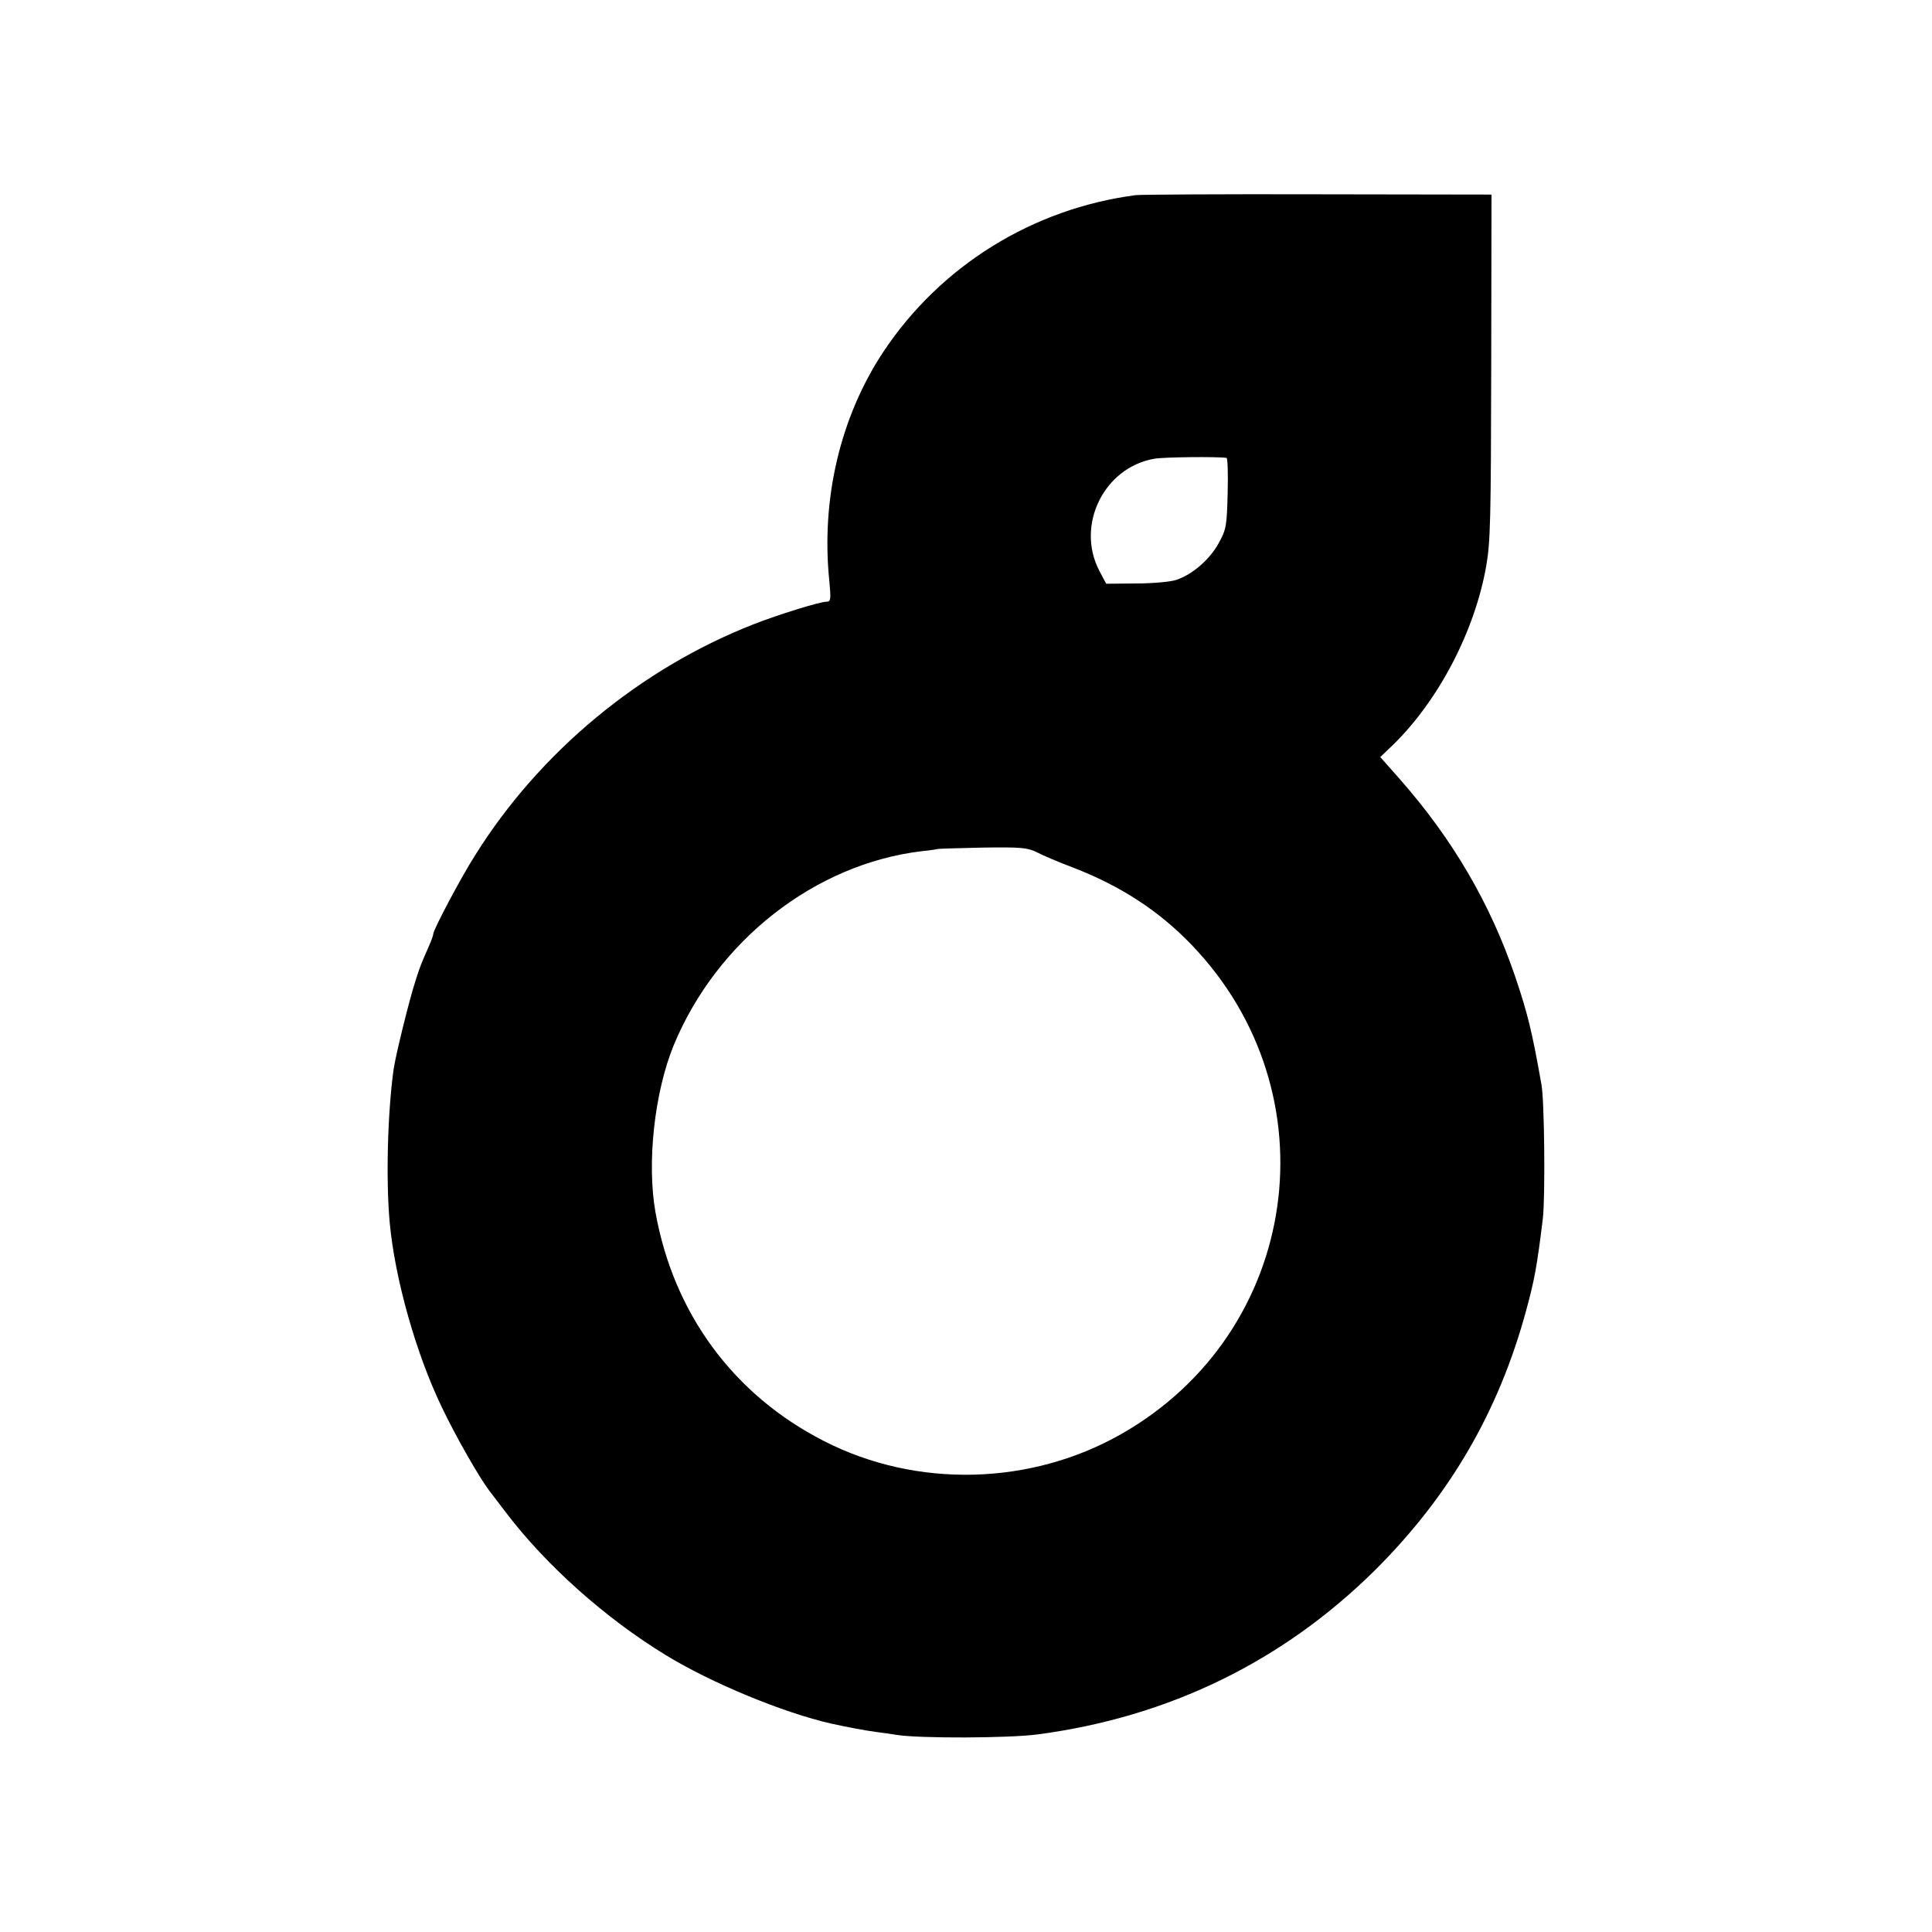
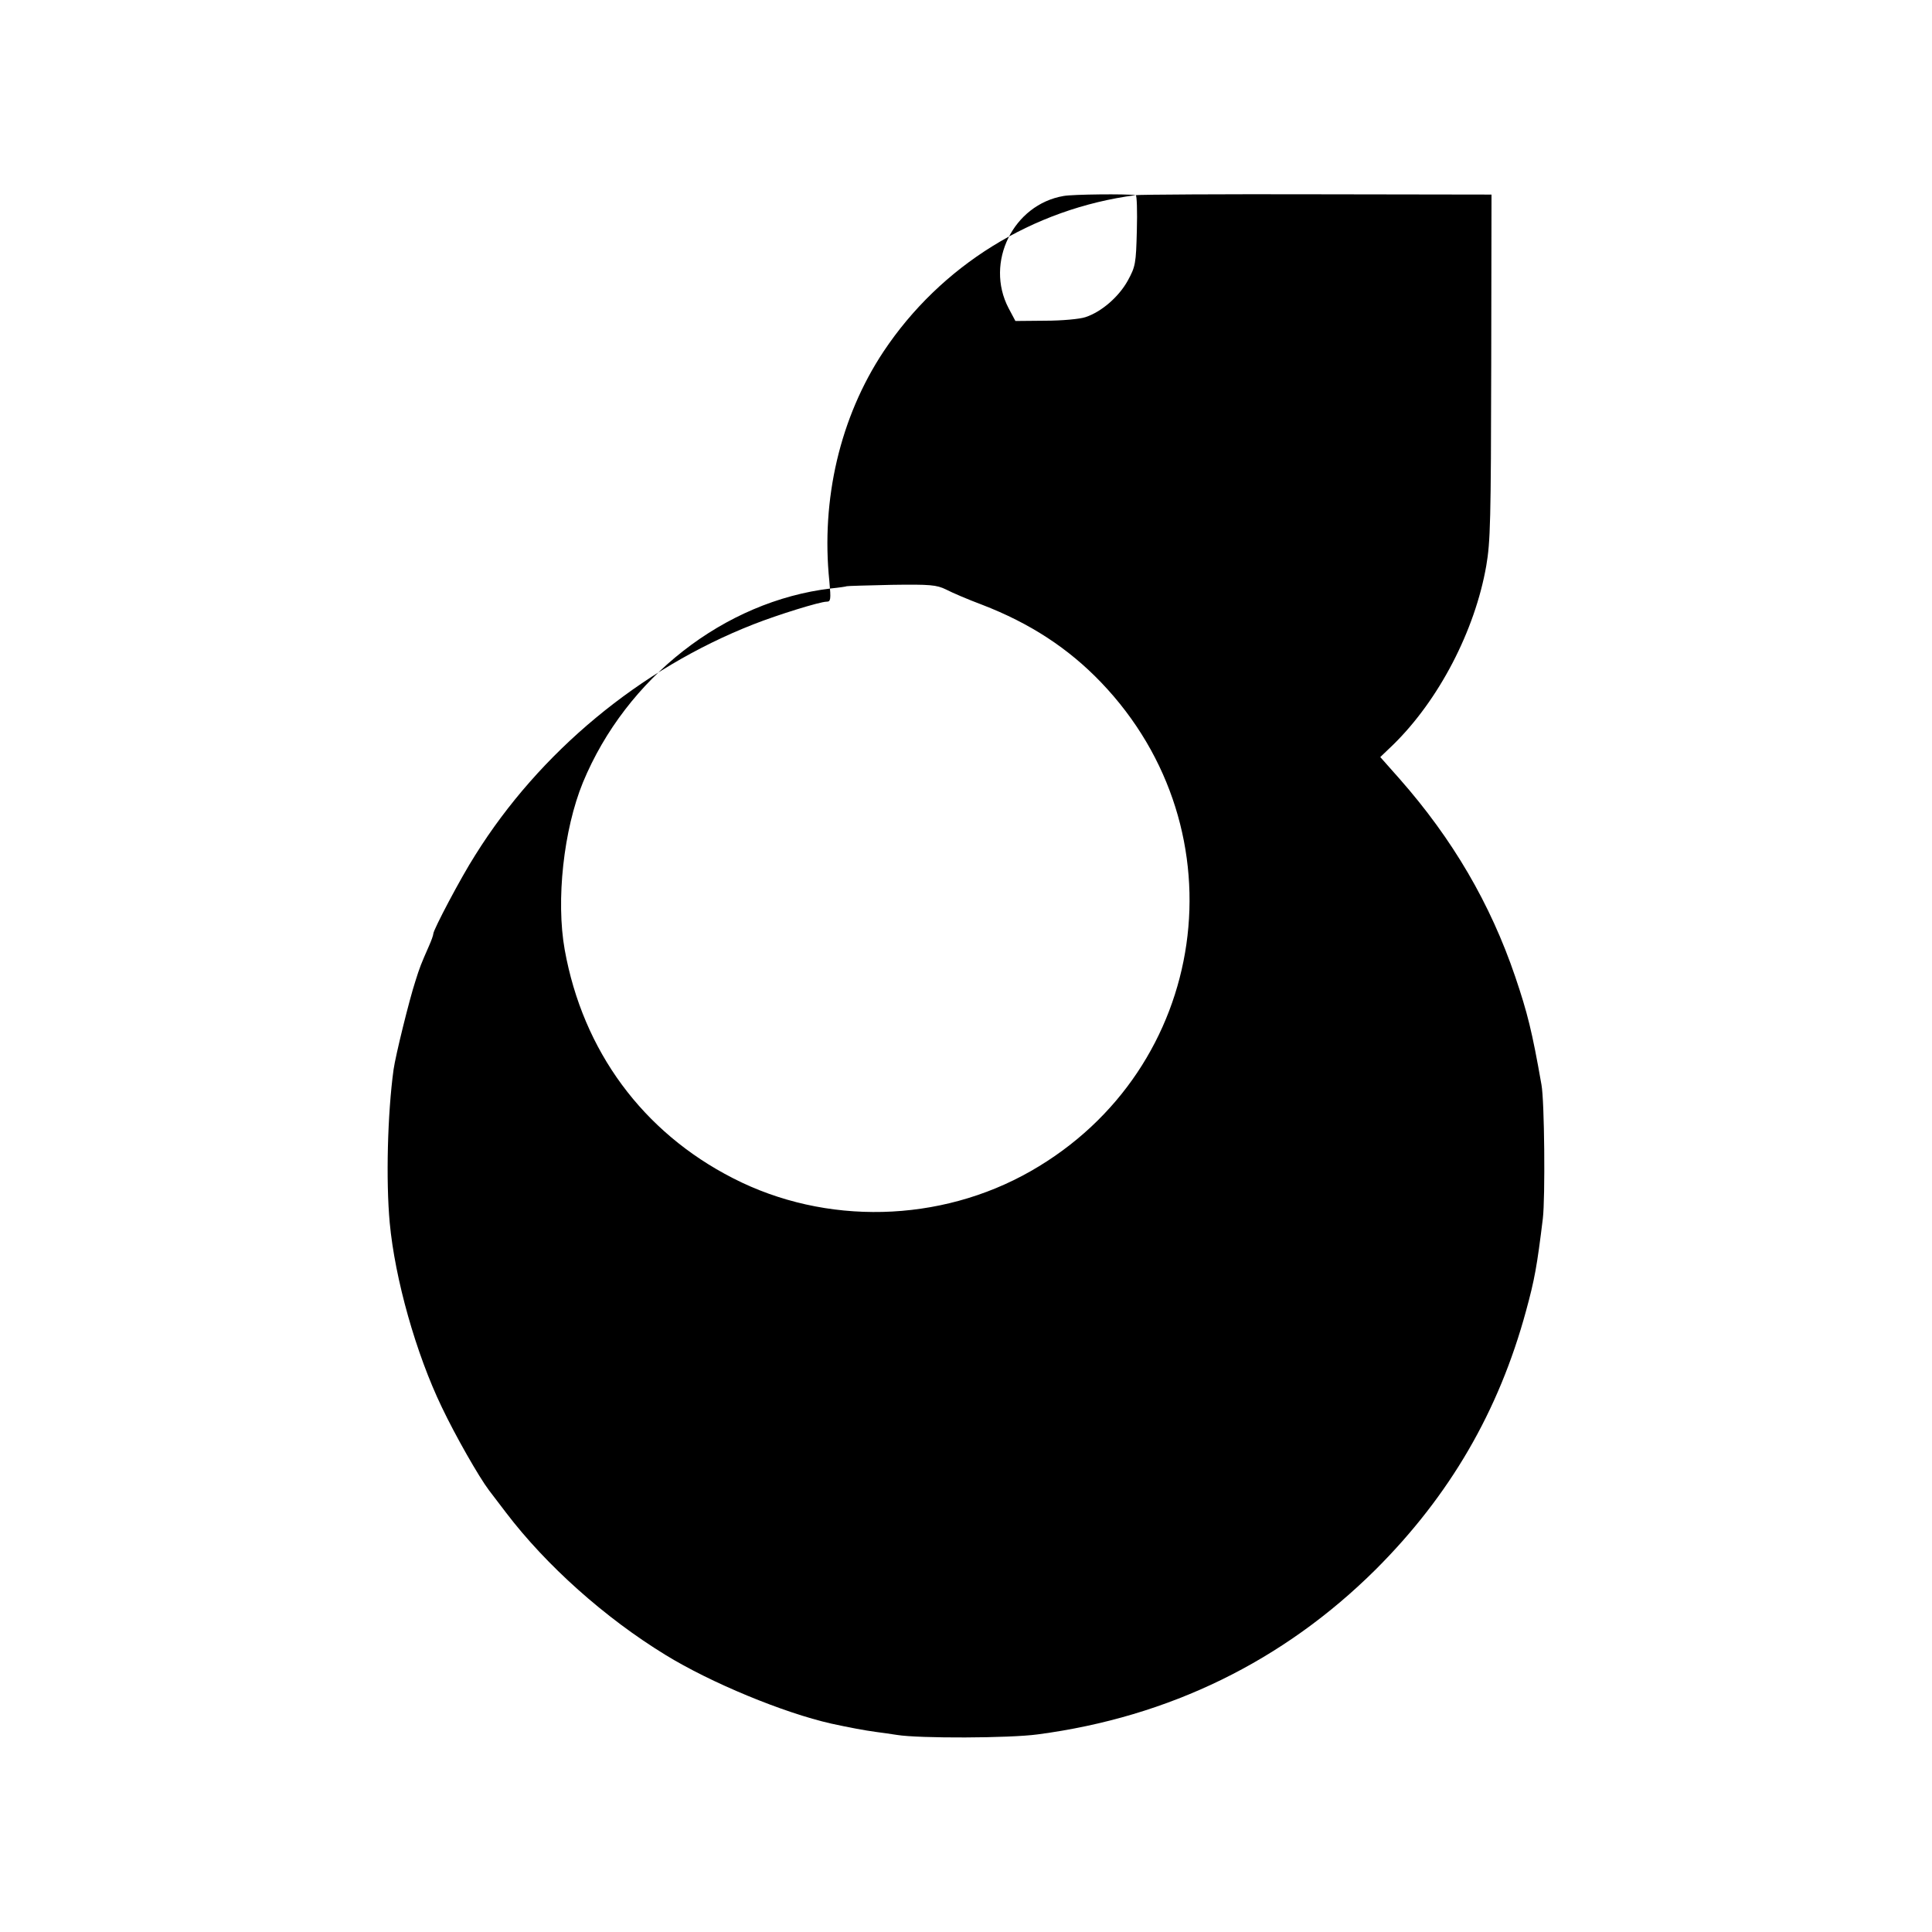
<svg xmlns="http://www.w3.org/2000/svg" version="1.0" width="700pt" height="700pt" viewBox="0 0 700 700" preserveAspectRatio="xMidYMid meet">
  <g transform="translate(0,700) scale(0.1,-0.1)" fill="#000000" stroke="none">
-     <path d="M4115 6293 c-374 -49 -707 -256 -914 -567 -157 -237 -227 -535 -196 -833 6 -65 5 -73 -10 -73 -24 0 -176 -47 -265 -82 -411 -161 -775 -463 -1008 -836 -52 -81 -152 -271 -152 -285 0 -5 -7 -25 -16 -45 -29 -66 -33 -76 -49 -127 -22 -67 -72 -270 -79 -320 -22 -160 -28 -402 -14 -555 19 -204 95 -474 189 -669 49 -103 134 -252 171 -301 11 -14 38 -50 61 -80 146 -192 359 -382 578 -516 164 -101 428 -210 601 -249 64 -14 123 -25 161 -30 23 -3 58 -8 77 -11 80 -13 408 -12 510 2 477 63 891 266 1225 598 268 268 445 572 544 936 31 113 40 163 61 335 9 75 6 427 -5 485 -34 194 -51 261 -95 391 -90 265 -227 499 -419 717 l-70 79 46 44 c166 162 297 414 338 649 15 87 17 161 18 735 l1 610 -630 1 c-346 1 -642 -1 -659 -3z m329 -952 c4 0 6 -58 4 -128 -3 -120 -5 -131 -33 -182 -32 -58 -95 -113 -153 -132 -20 -7 -86 -13 -146 -13 l-108 -1 -25 47 c-86 165 17 375 200 406 33 6 226 8 261 3z m-687 -1429 c21 -11 79 -36 130 -55 174 -67 313 -158 431 -281 517 -539 393 -1402 -254 -1771 -329 -188 -744 -198 -1079 -26 -327 167 -544 461 -610 828 -32 179 -4 435 66 606 157 379 512 657 899 703 30 3 56 7 57 8 1 1 74 3 162 5 141 2 163 0 198 -17z" />
+     <path d="M4115 6293 c-374 -49 -707 -256 -914 -567 -157 -237 -227 -535 -196 -833 6 -65 5 -73 -10 -73 -24 0 -176 -47 -265 -82 -411 -161 -775 -463 -1008 -836 -52 -81 -152 -271 -152 -285 0 -5 -7 -25 -16 -45 -29 -66 -33 -76 -49 -127 -22 -67 -72 -270 -79 -320 -22 -160 -28 -402 -14 -555 19 -204 95 -474 189 -669 49 -103 134 -252 171 -301 11 -14 38 -50 61 -80 146 -192 359 -382 578 -516 164 -101 428 -210 601 -249 64 -14 123 -25 161 -30 23 -3 58 -8 77 -11 80 -13 408 -12 510 2 477 63 891 266 1225 598 268 268 445 572 544 936 31 113 40 163 61 335 9 75 6 427 -5 485 -34 194 -51 261 -95 391 -90 265 -227 499 -419 717 l-70 79 46 44 c166 162 297 414 338 649 15 87 17 161 18 735 l1 610 -630 1 c-346 1 -642 -1 -659 -3z c4 0 6 -58 4 -128 -3 -120 -5 -131 -33 -182 -32 -58 -95 -113 -153 -132 -20 -7 -86 -13 -146 -13 l-108 -1 -25 47 c-86 165 17 375 200 406 33 6 226 8 261 3z m-687 -1429 c21 -11 79 -36 130 -55 174 -67 313 -158 431 -281 517 -539 393 -1402 -254 -1771 -329 -188 -744 -198 -1079 -26 -327 167 -544 461 -610 828 -32 179 -4 435 66 606 157 379 512 657 899 703 30 3 56 7 57 8 1 1 74 3 162 5 141 2 163 0 198 -17z" />
  </g>
</svg>